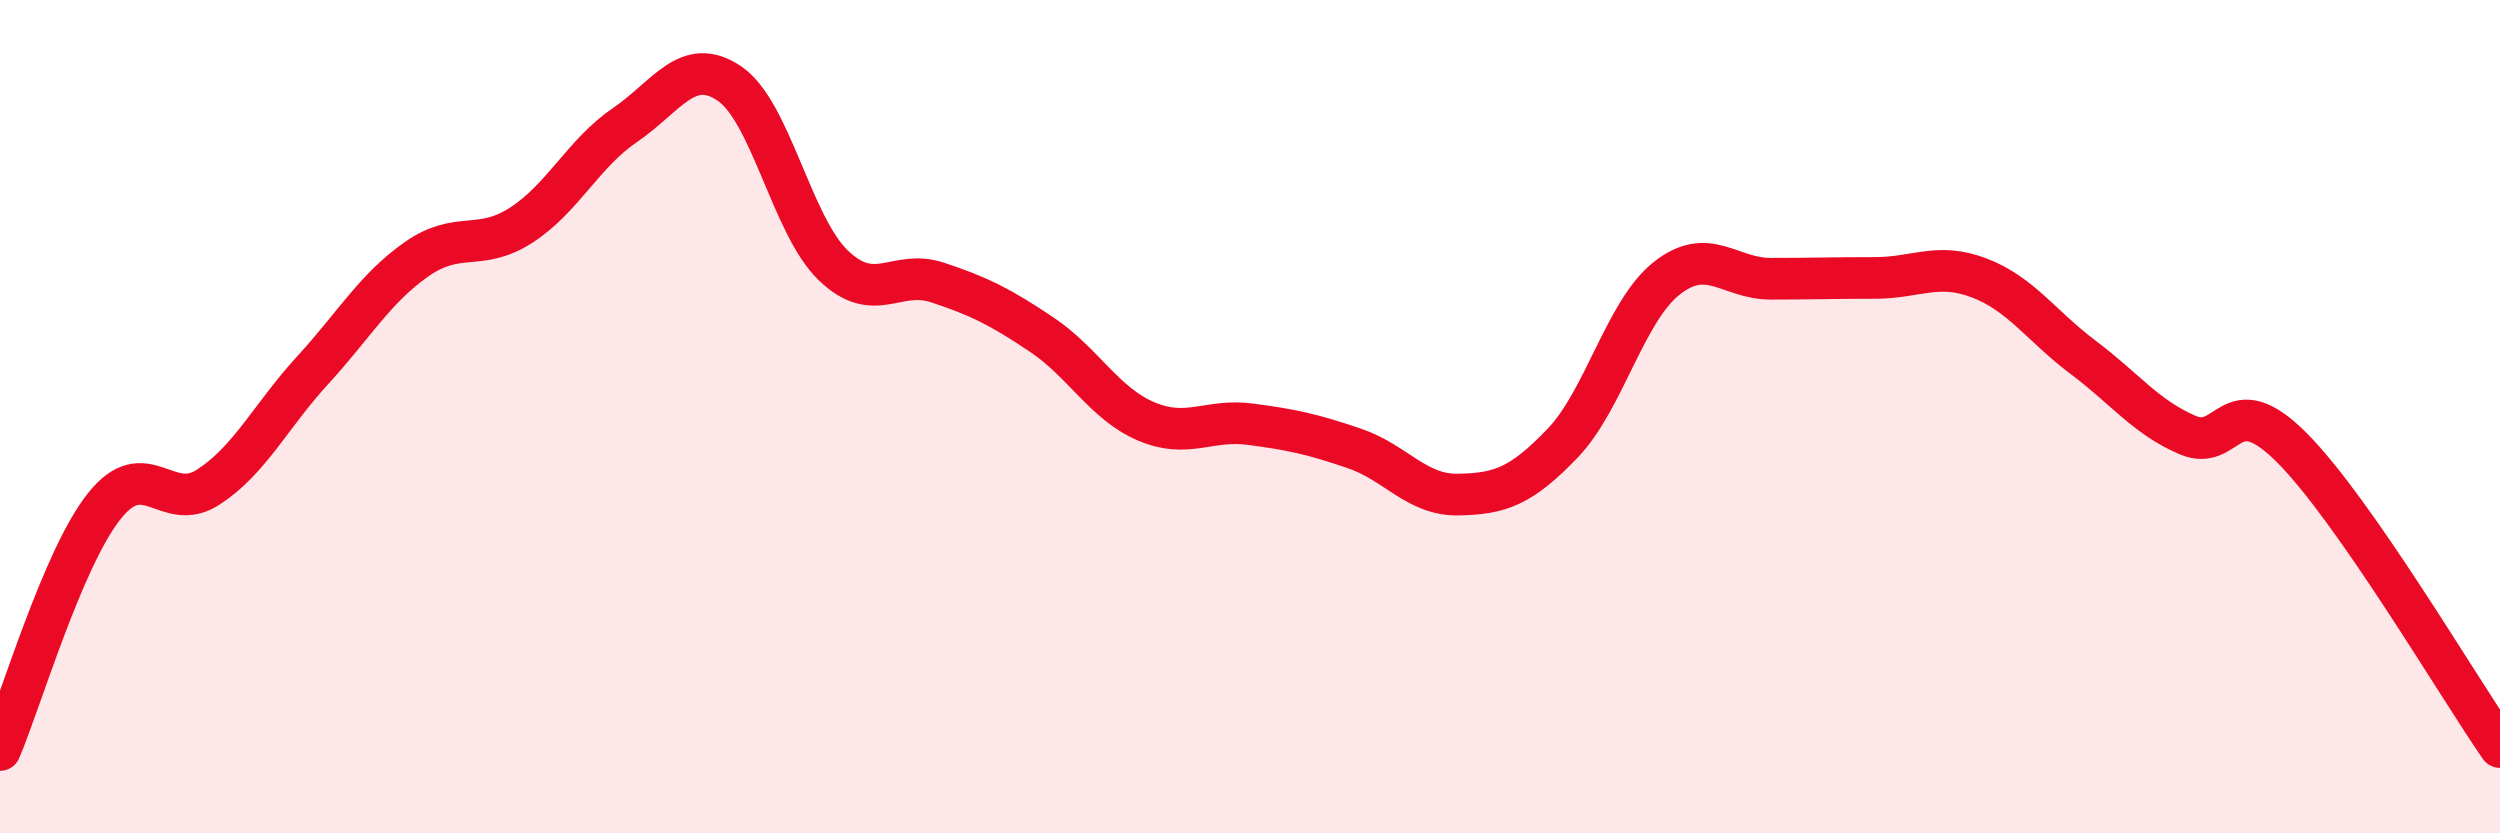
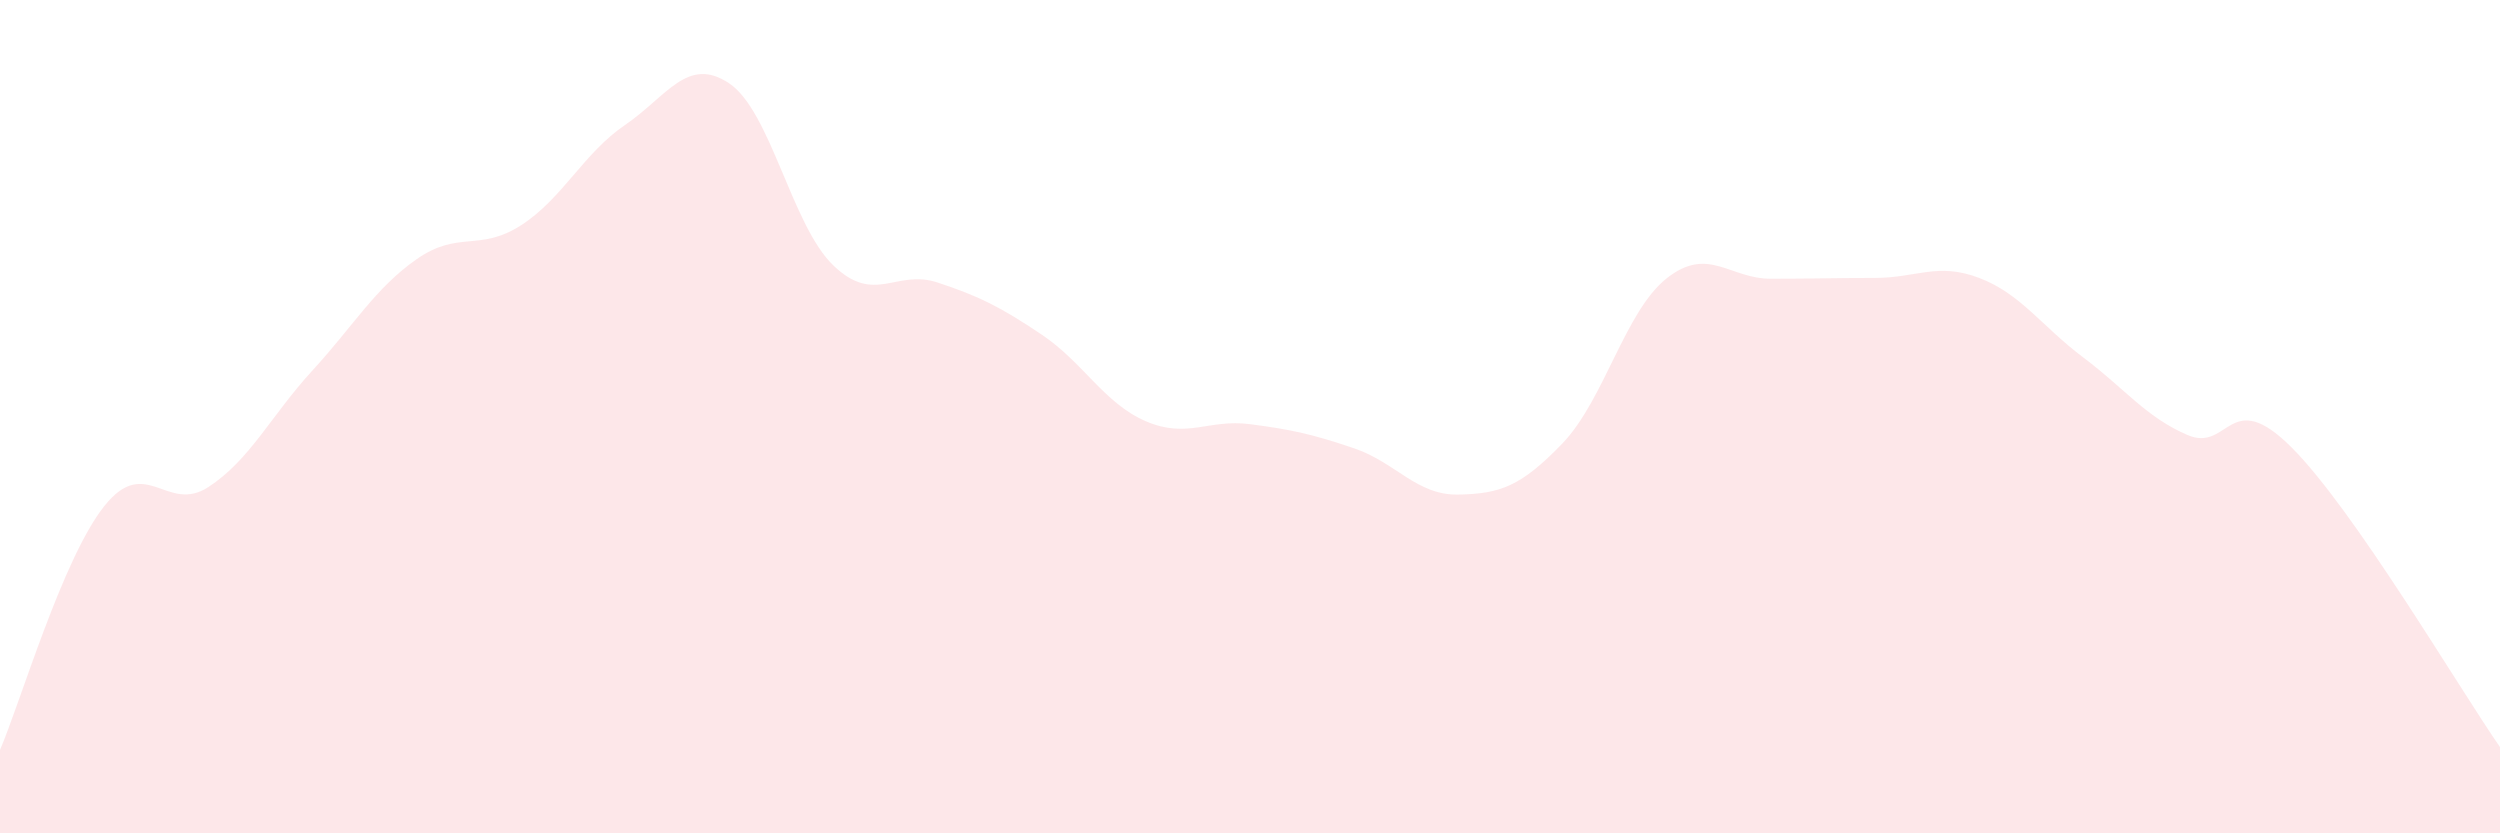
<svg xmlns="http://www.w3.org/2000/svg" width="60" height="20" viewBox="0 0 60 20">
  <path d="M 0,18 C 0.5,16.83 1.5,13.41 2.5,12.15 C 3.5,10.89 4,12.34 5,11.69 C 6,11.04 6.5,9.98 7.5,8.89 C 8.5,7.8 9,6.92 10,6.22 C 11,5.52 11.5,6.05 12.5,5.41 C 13.5,4.77 14,3.68 15,3 C 16,2.32 16.5,1.33 17.5,2 C 18.5,2.67 19,5.41 20,6.37 C 21,7.33 21.5,6.45 22.5,6.78 C 23.5,7.11 24,7.36 25,8.03 C 26,8.7 26.5,9.68 27.5,10.11 C 28.5,10.54 29,10.05 30,10.18 C 31,10.31 31.5,10.42 32.5,10.76 C 33.5,11.1 34,11.89 35,11.87 C 36,11.85 36.5,11.68 37.5,10.64 C 38.5,9.6 39,7.47 40,6.68 C 41,5.89 41.5,6.69 42.5,6.69 C 43.5,6.69 44,6.67 45,6.67 C 46,6.67 46.5,6.29 47.5,6.67 C 48.5,7.05 49,7.83 50,8.58 C 51,9.33 51.5,10.01 52.5,10.44 C 53.5,10.87 53.5,9.24 55,10.74 C 56.5,12.24 59,16.49 60,17.93L60 20L0 20Z" fill="#EB0A25" opacity="0.1" stroke-linecap="round" stroke-linejoin="round" />
-   <path d="M 0,18 C 0.5,16.83 1.5,13.41 2.5,12.15 C 3.5,10.89 4,12.34 5,11.69 C 6,11.04 6.5,9.98 7.5,8.89 C 8.5,7.8 9,6.92 10,6.22 C 11,5.52 11.5,6.05 12.5,5.41 C 13.5,4.77 14,3.68 15,3 C 16,2.32 16.5,1.33 17.5,2 C 18.5,2.67 19,5.41 20,6.37 C 21,7.33 21.5,6.45 22.5,6.78 C 23.5,7.11 24,7.36 25,8.03 C 26,8.7 26.5,9.68 27.5,10.11 C 28.5,10.54 29,10.05 30,10.18 C 31,10.31 31.5,10.42 32.5,10.76 C 33.5,11.1 34,11.89 35,11.87 C 36,11.85 36.5,11.68 37.5,10.64 C 38.5,9.6 39,7.47 40,6.68 C 41,5.89 41.5,6.69 42.5,6.69 C 43.5,6.69 44,6.67 45,6.67 C 46,6.67 46.5,6.29 47.5,6.67 C 48.5,7.05 49,7.83 50,8.58 C 51,9.33 51.5,10.01 52.5,10.44 C 53.5,10.87 53.5,9.24 55,10.74 C 56.5,12.24 59,16.49 60,17.93" stroke="#EB0A25" stroke-width="1" fill="none" stroke-linecap="round" stroke-linejoin="round" />
</svg>